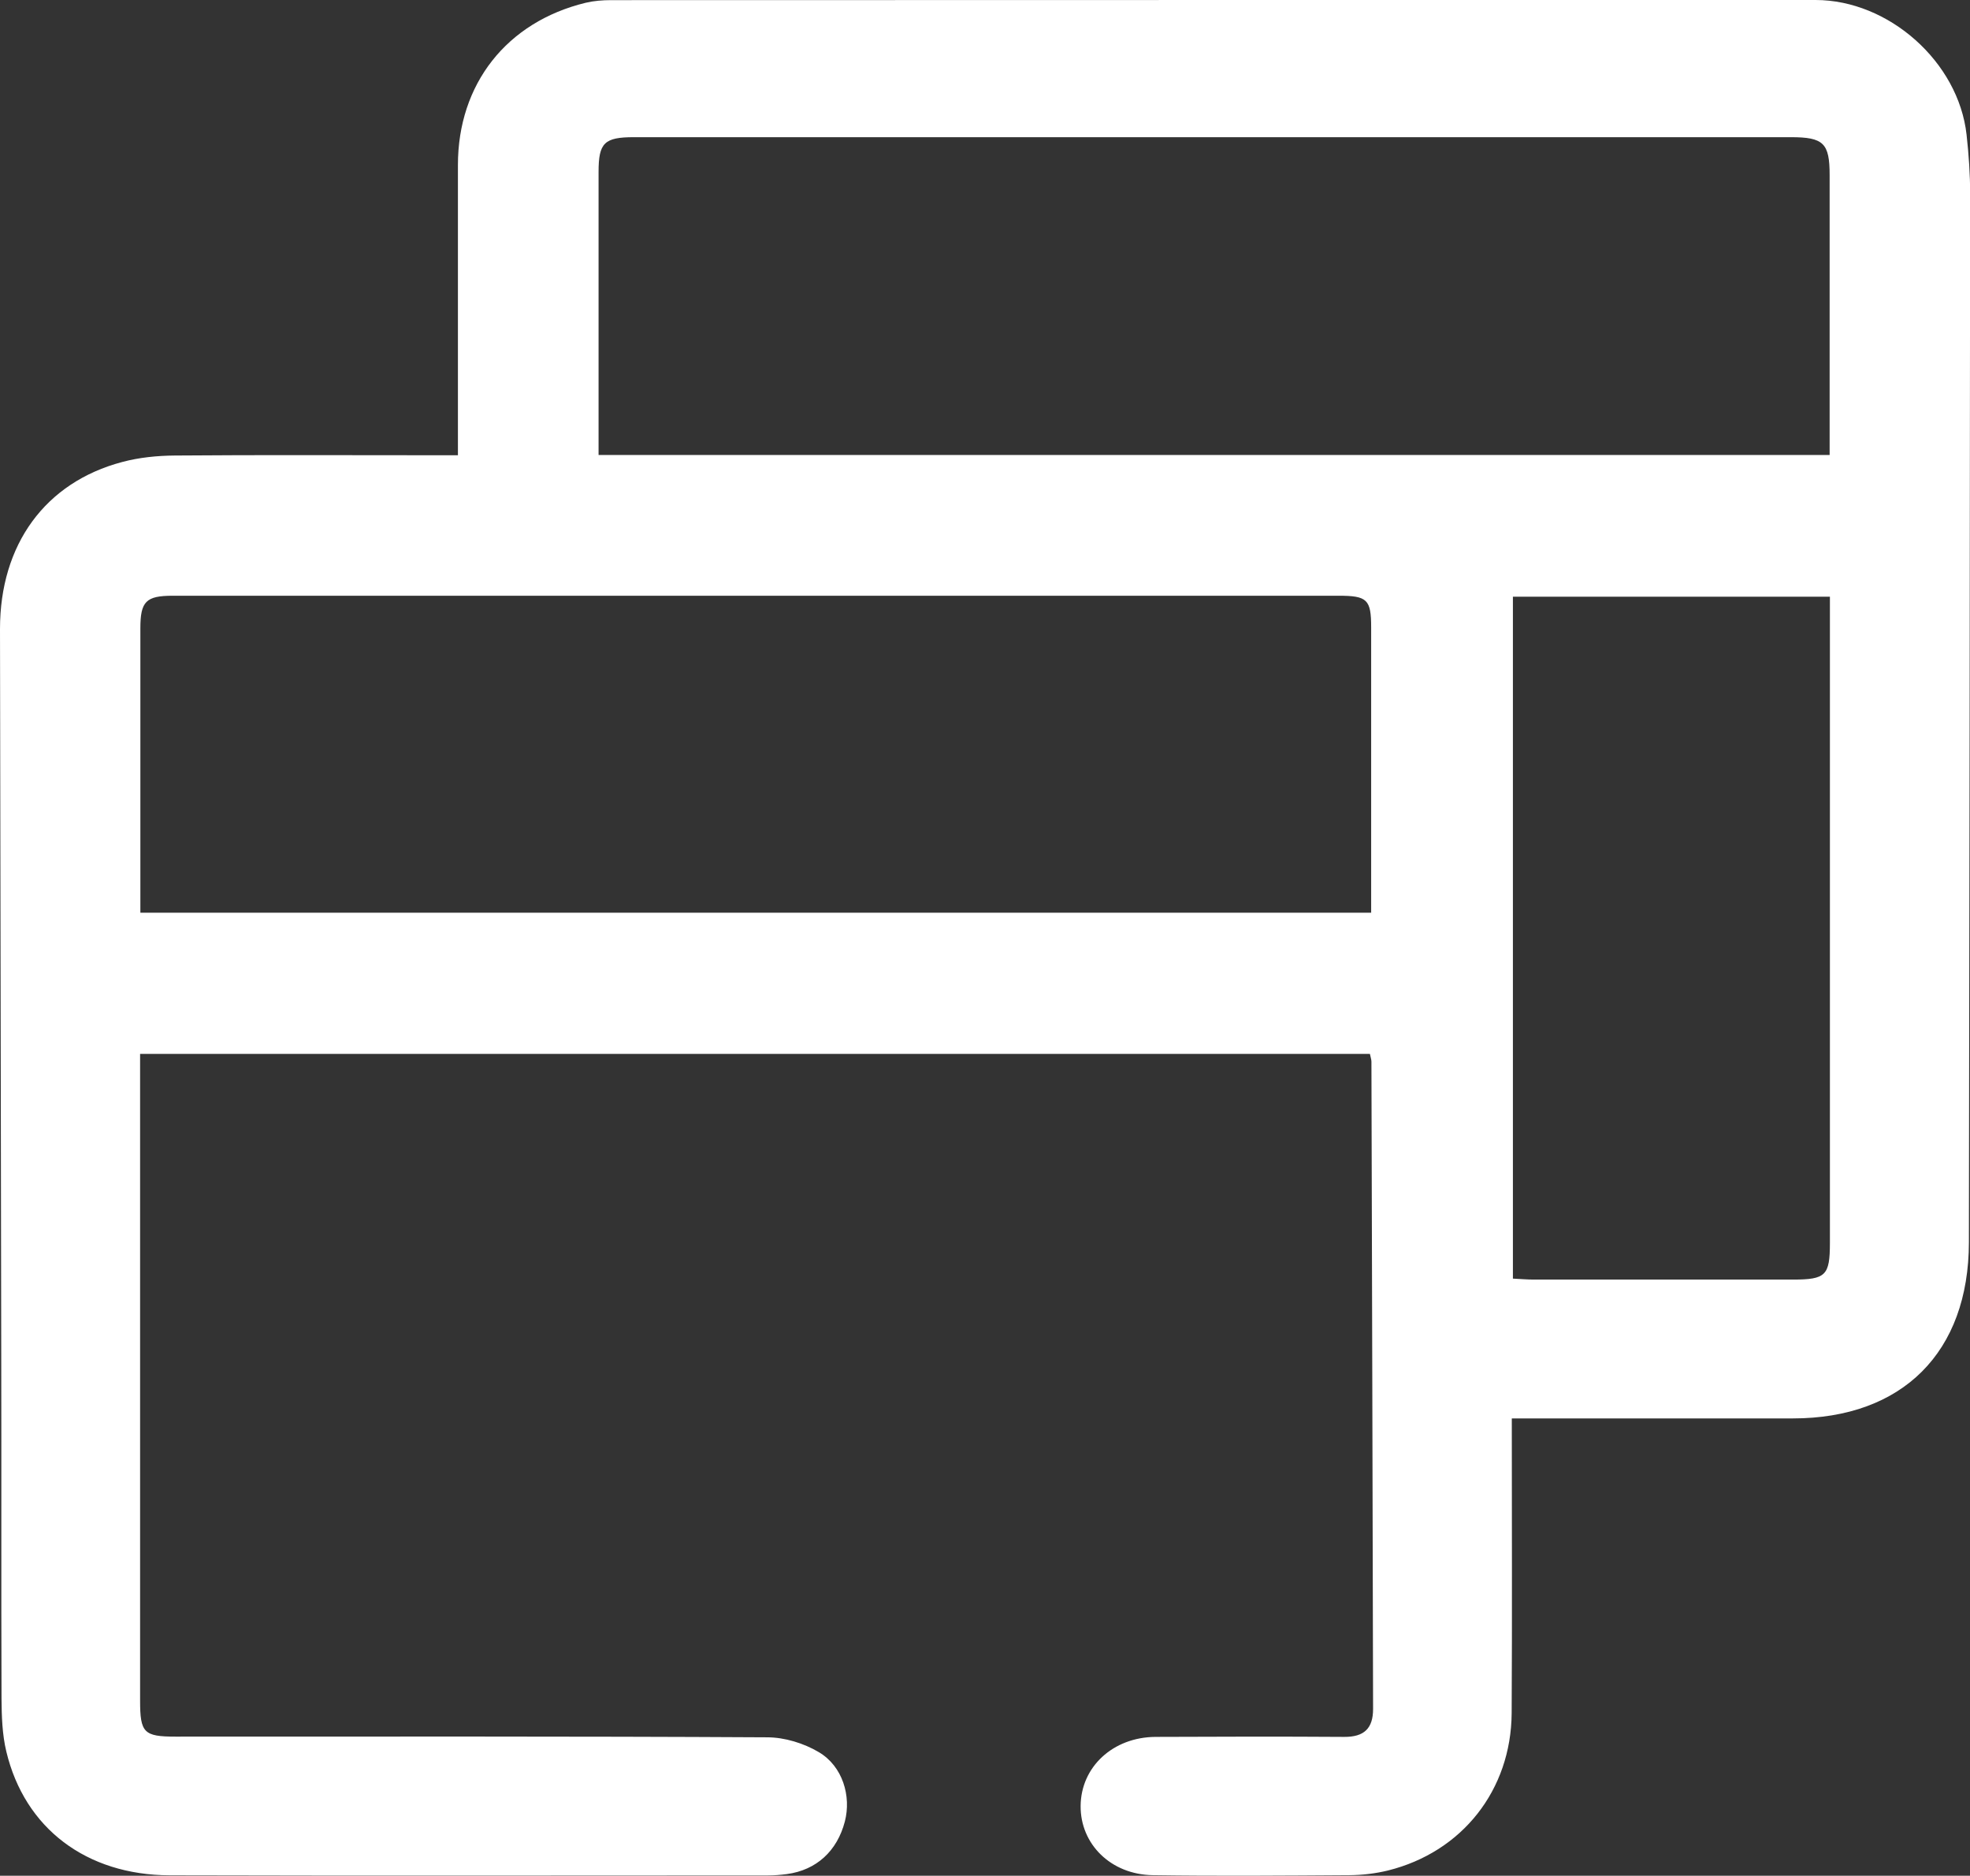
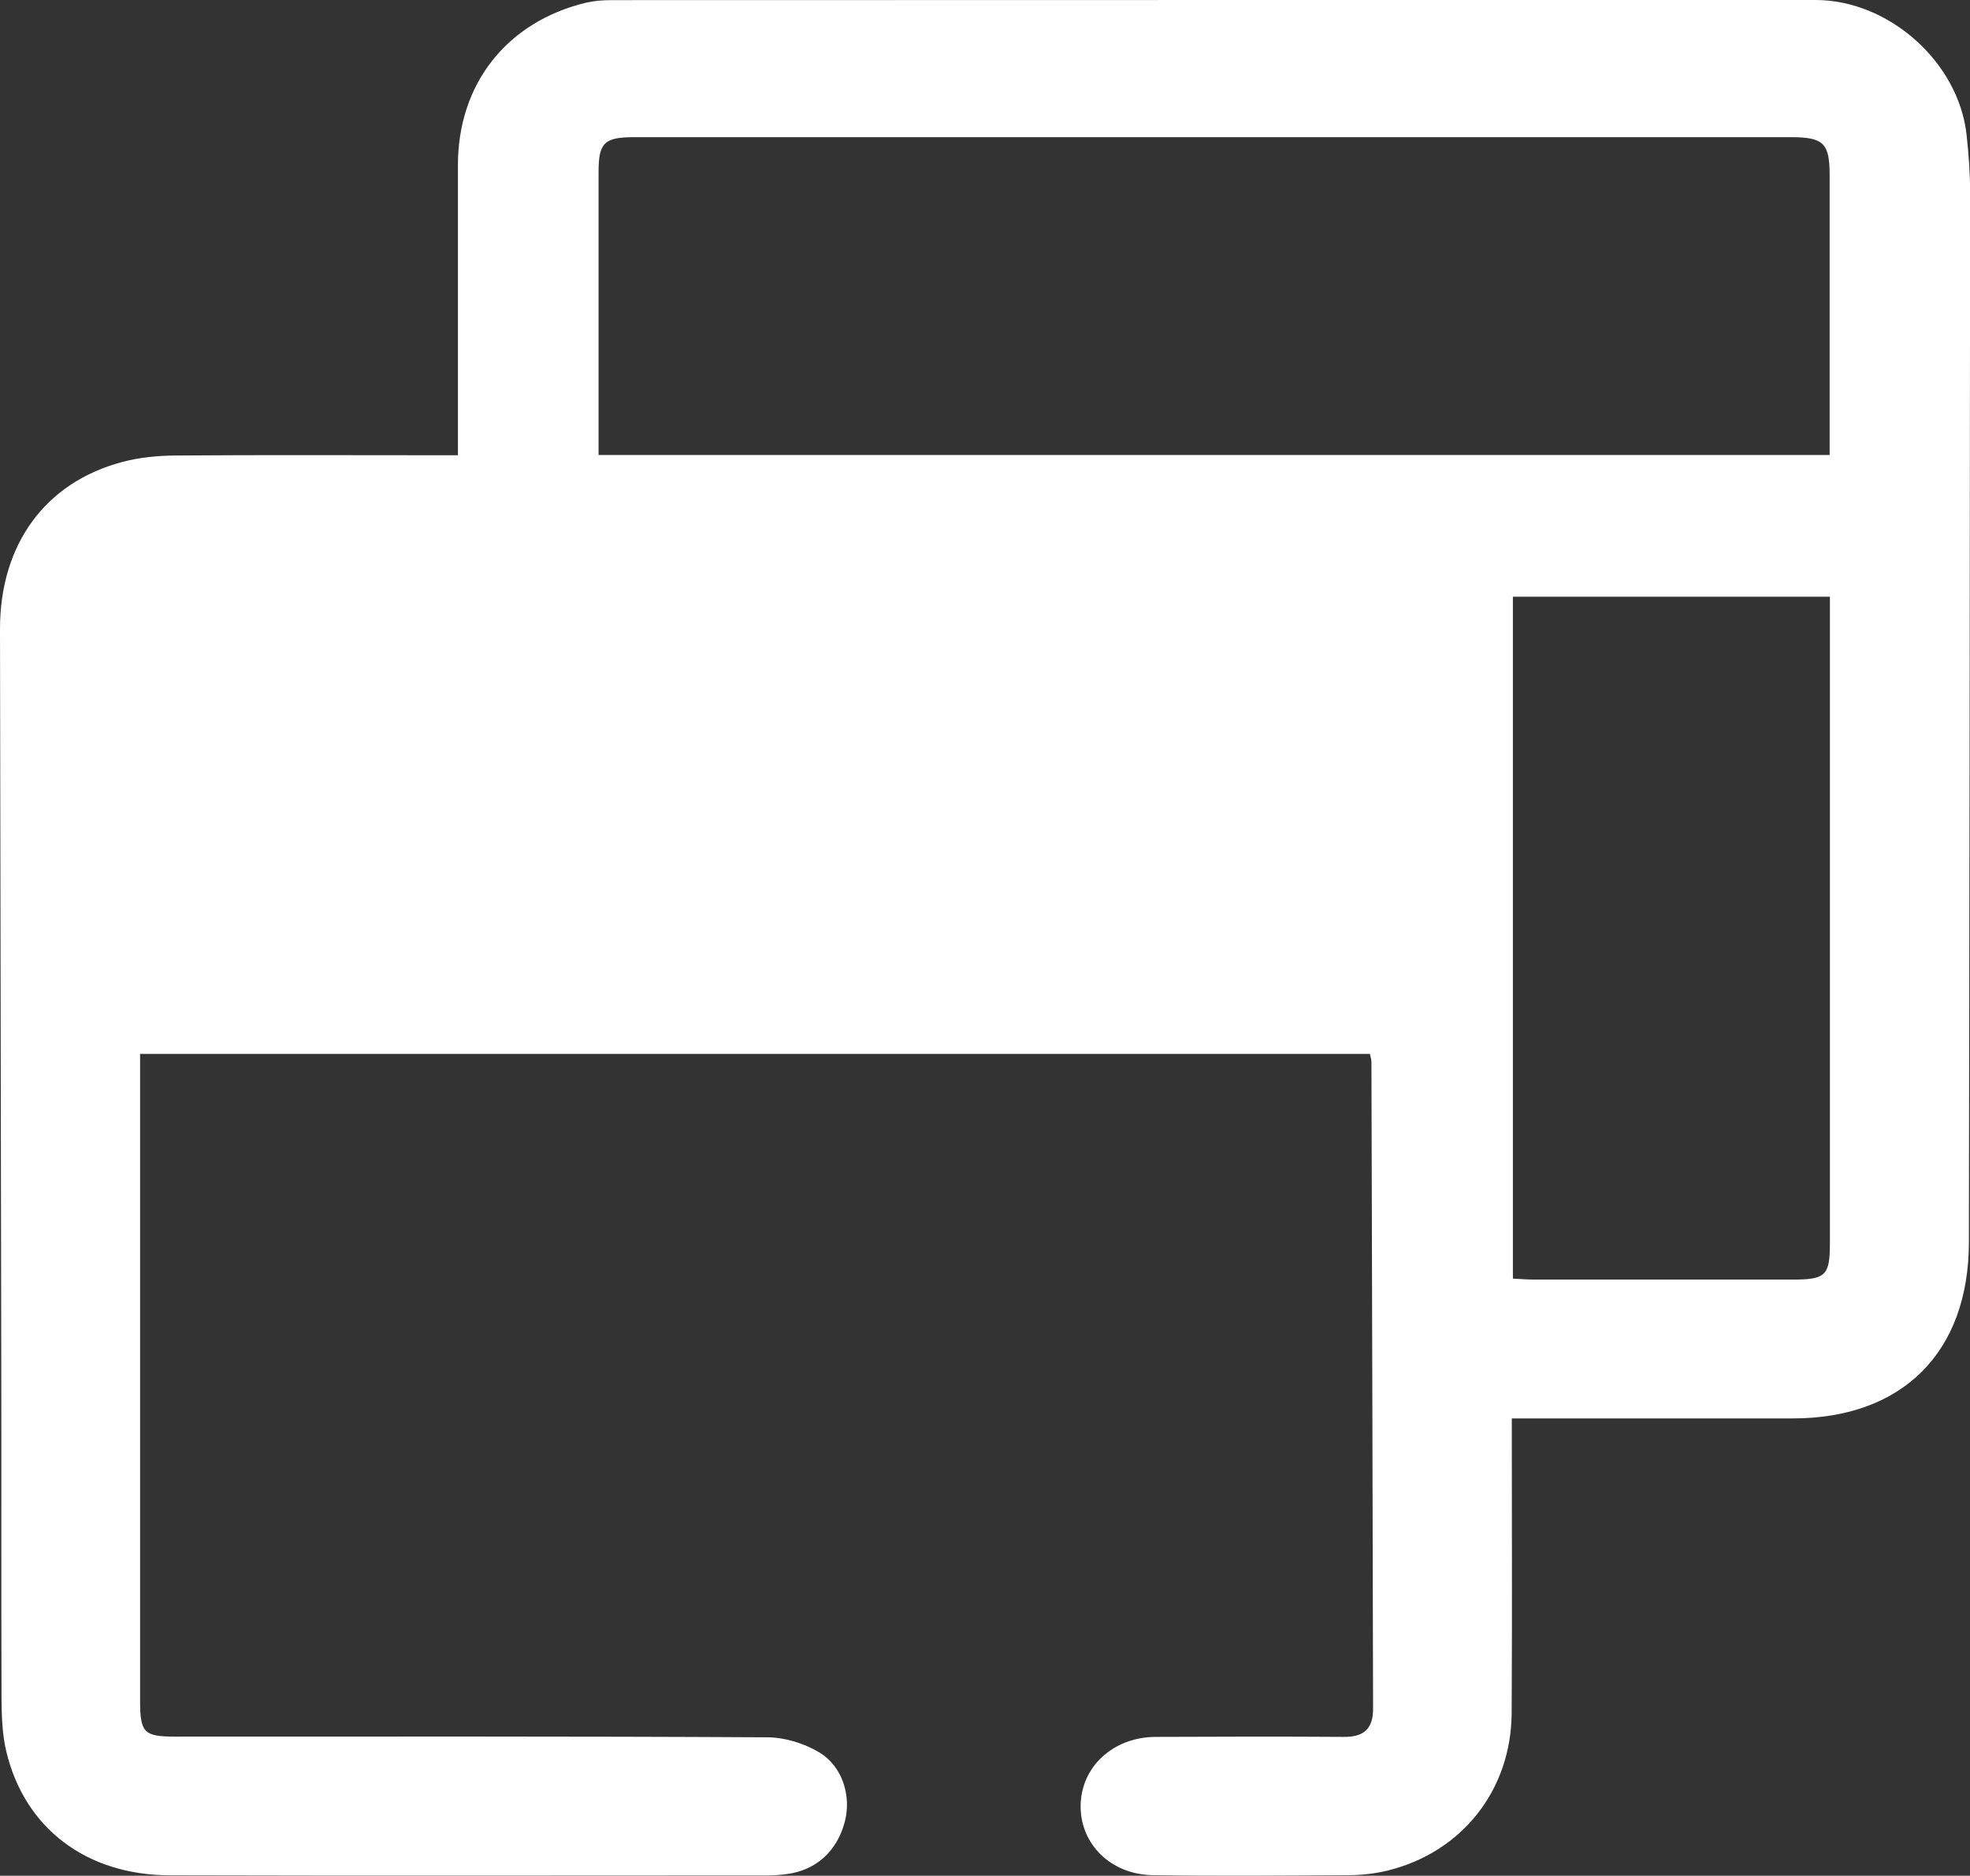
<svg xmlns="http://www.w3.org/2000/svg" id="_Слой_1" data-name="Слой 1" viewBox="0 0 142.87 136.05">
  <rect x="0" y="0" width="142.87" height="136.05" fill="#333333" stroke="none" />
  <defs>
    <style> .cls-1 { fill: #fff; } </style>
  </defs>
-   <path class="cls-1" d="M109.64,102.89c0,7.28,.03,14.33-.01,21.37-.04,5.58-3.59,10.07-8.97,11.41-.9,.22-1.84,.33-2.76,.34-4.77,.03-9.53,.07-14.3,0-3.05-.05-5.25-2.26-5.23-5.02,.02-2.83,2.34-4.99,5.43-5.01,4.56-.02,9.12-.03,13.68,0,1.46,.01,2.1-.62,2.1-2.03-.04-15.65-.07-31.3-.12-46.95,0-.15-.06-.3-.11-.56H10.16c0,.58,0,1.12,0,1.67,0,15.08,0,30.16,0,45.24,0,2.33,.27,2.61,2.57,2.61,14.3,0,28.6-.03,42.9,.05,1.27,0,2.67,.43,3.76,1.08,1.72,1.02,2.36,3.18,1.88,5.03-.56,2.14-2.06,3.52-4.2,3.81-.46,.06-.93,.1-1.39,.1-14.46,0-28.91,.03-43.37-.01-6.06-.02-10.52-3.42-11.85-8.97-.3-1.24-.34-2.57-.35-3.85-.03-8.29,0-16.58-.02-24.88C.07,80.75,.02,63.18,0,45.62c0-6.13,3.28-10.63,8.86-12.11,1.23-.33,2.55-.46,3.82-.47,6.22-.05,12.44-.02,18.65-.02h1.88c0-.67,0-1.22,0-1.77,0-6.43,0-12.85,0-19.28,0-5.88,3.54-10.38,9.27-11.77,.59-.14,1.22-.19,1.84-.19C73.43,0,102.55,0,131.67,0c5.31,0,10.36,4.49,10.95,9.76,.16,1.44,.26,2.89,.26,4.33-.02,25.34-.05,50.68-.09,76.02-.01,7.97-4.82,12.77-12.77,12.77-6.17,0-12.33,0-18.5,0-.56,0-1.12,0-1.87,0ZM43.4,33h89.29c0-6.84,0-13.57,0-20.3,0-2.32-.44-2.75-2.82-2.75-9.53,0-19.06,0-28.59,0-18.44,0-36.88,0-55.31,0-2.14,0-2.56,.41-2.56,2.51,0,3.78,0,7.56,0,11.34,0,2.99,0,5.99,0,9.2Zm56.04,33.19c0-7.01,0-13.85,0-20.68,0-2.03-.28-2.3-2.36-2.3-28.18,0-56.37,0-84.55,0-1.94,0-2.35,.41-2.35,2.36,0,6.37,0,12.75,0,19.12,0,.5,0,.99,0,1.51H99.45Zm10.28,26.55c.6,.03,1.06,.07,1.51,.07,6.26,0,12.53,0,18.79,0,2.4,0,2.69-.3,2.69-2.67,0-15.07,0-30.13,0-45.2,0-.55,0-1.1,0-1.66h-22.99v49.46Z" />
+   <path class="cls-1" d="M109.64,102.89c0,7.28,.03,14.33-.01,21.37-.04,5.58-3.59,10.07-8.97,11.41-.9,.22-1.84,.33-2.76,.34-4.77,.03-9.53,.07-14.3,0-3.05-.05-5.25-2.26-5.23-5.02,.02-2.83,2.34-4.99,5.43-5.01,4.56-.02,9.12-.03,13.68,0,1.46,.01,2.1-.62,2.1-2.03-.04-15.65-.07-31.3-.12-46.95,0-.15-.06-.3-.11-.56H10.16c0,.58,0,1.12,0,1.67,0,15.08,0,30.16,0,45.24,0,2.33,.27,2.61,2.57,2.61,14.3,0,28.6-.03,42.9,.05,1.27,0,2.67,.43,3.76,1.08,1.72,1.02,2.36,3.18,1.88,5.03-.56,2.14-2.06,3.52-4.2,3.81-.46,.06-.93,.1-1.39,.1-14.46,0-28.91,.03-43.37-.01-6.06-.02-10.52-3.42-11.85-8.97-.3-1.24-.34-2.57-.35-3.85-.03-8.29,0-16.58-.02-24.88C.07,80.75,.02,63.18,0,45.62c0-6.13,3.28-10.63,8.86-12.11,1.23-.33,2.55-.46,3.82-.47,6.22-.05,12.44-.02,18.65-.02h1.88c0-.67,0-1.22,0-1.77,0-6.43,0-12.85,0-19.28,0-5.88,3.54-10.38,9.27-11.77,.59-.14,1.22-.19,1.84-.19C73.43,0,102.55,0,131.67,0c5.31,0,10.36,4.49,10.95,9.76,.16,1.44,.26,2.89,.26,4.33-.02,25.34-.05,50.68-.09,76.02-.01,7.97-4.82,12.77-12.77,12.77-6.17,0-12.33,0-18.5,0-.56,0-1.12,0-1.87,0ZM43.4,33h89.29c0-6.84,0-13.57,0-20.3,0-2.32-.44-2.75-2.82-2.75-9.53,0-19.06,0-28.59,0-18.44,0-36.88,0-55.31,0-2.14,0-2.56,.41-2.56,2.51,0,3.78,0,7.56,0,11.34,0,2.99,0,5.99,0,9.2Zm56.04,33.19H99.45Zm10.28,26.55c.6,.03,1.06,.07,1.51,.07,6.26,0,12.53,0,18.79,0,2.4,0,2.69-.3,2.69-2.67,0-15.07,0-30.13,0-45.2,0-.55,0-1.1,0-1.66h-22.99v49.46Z" />
</svg>